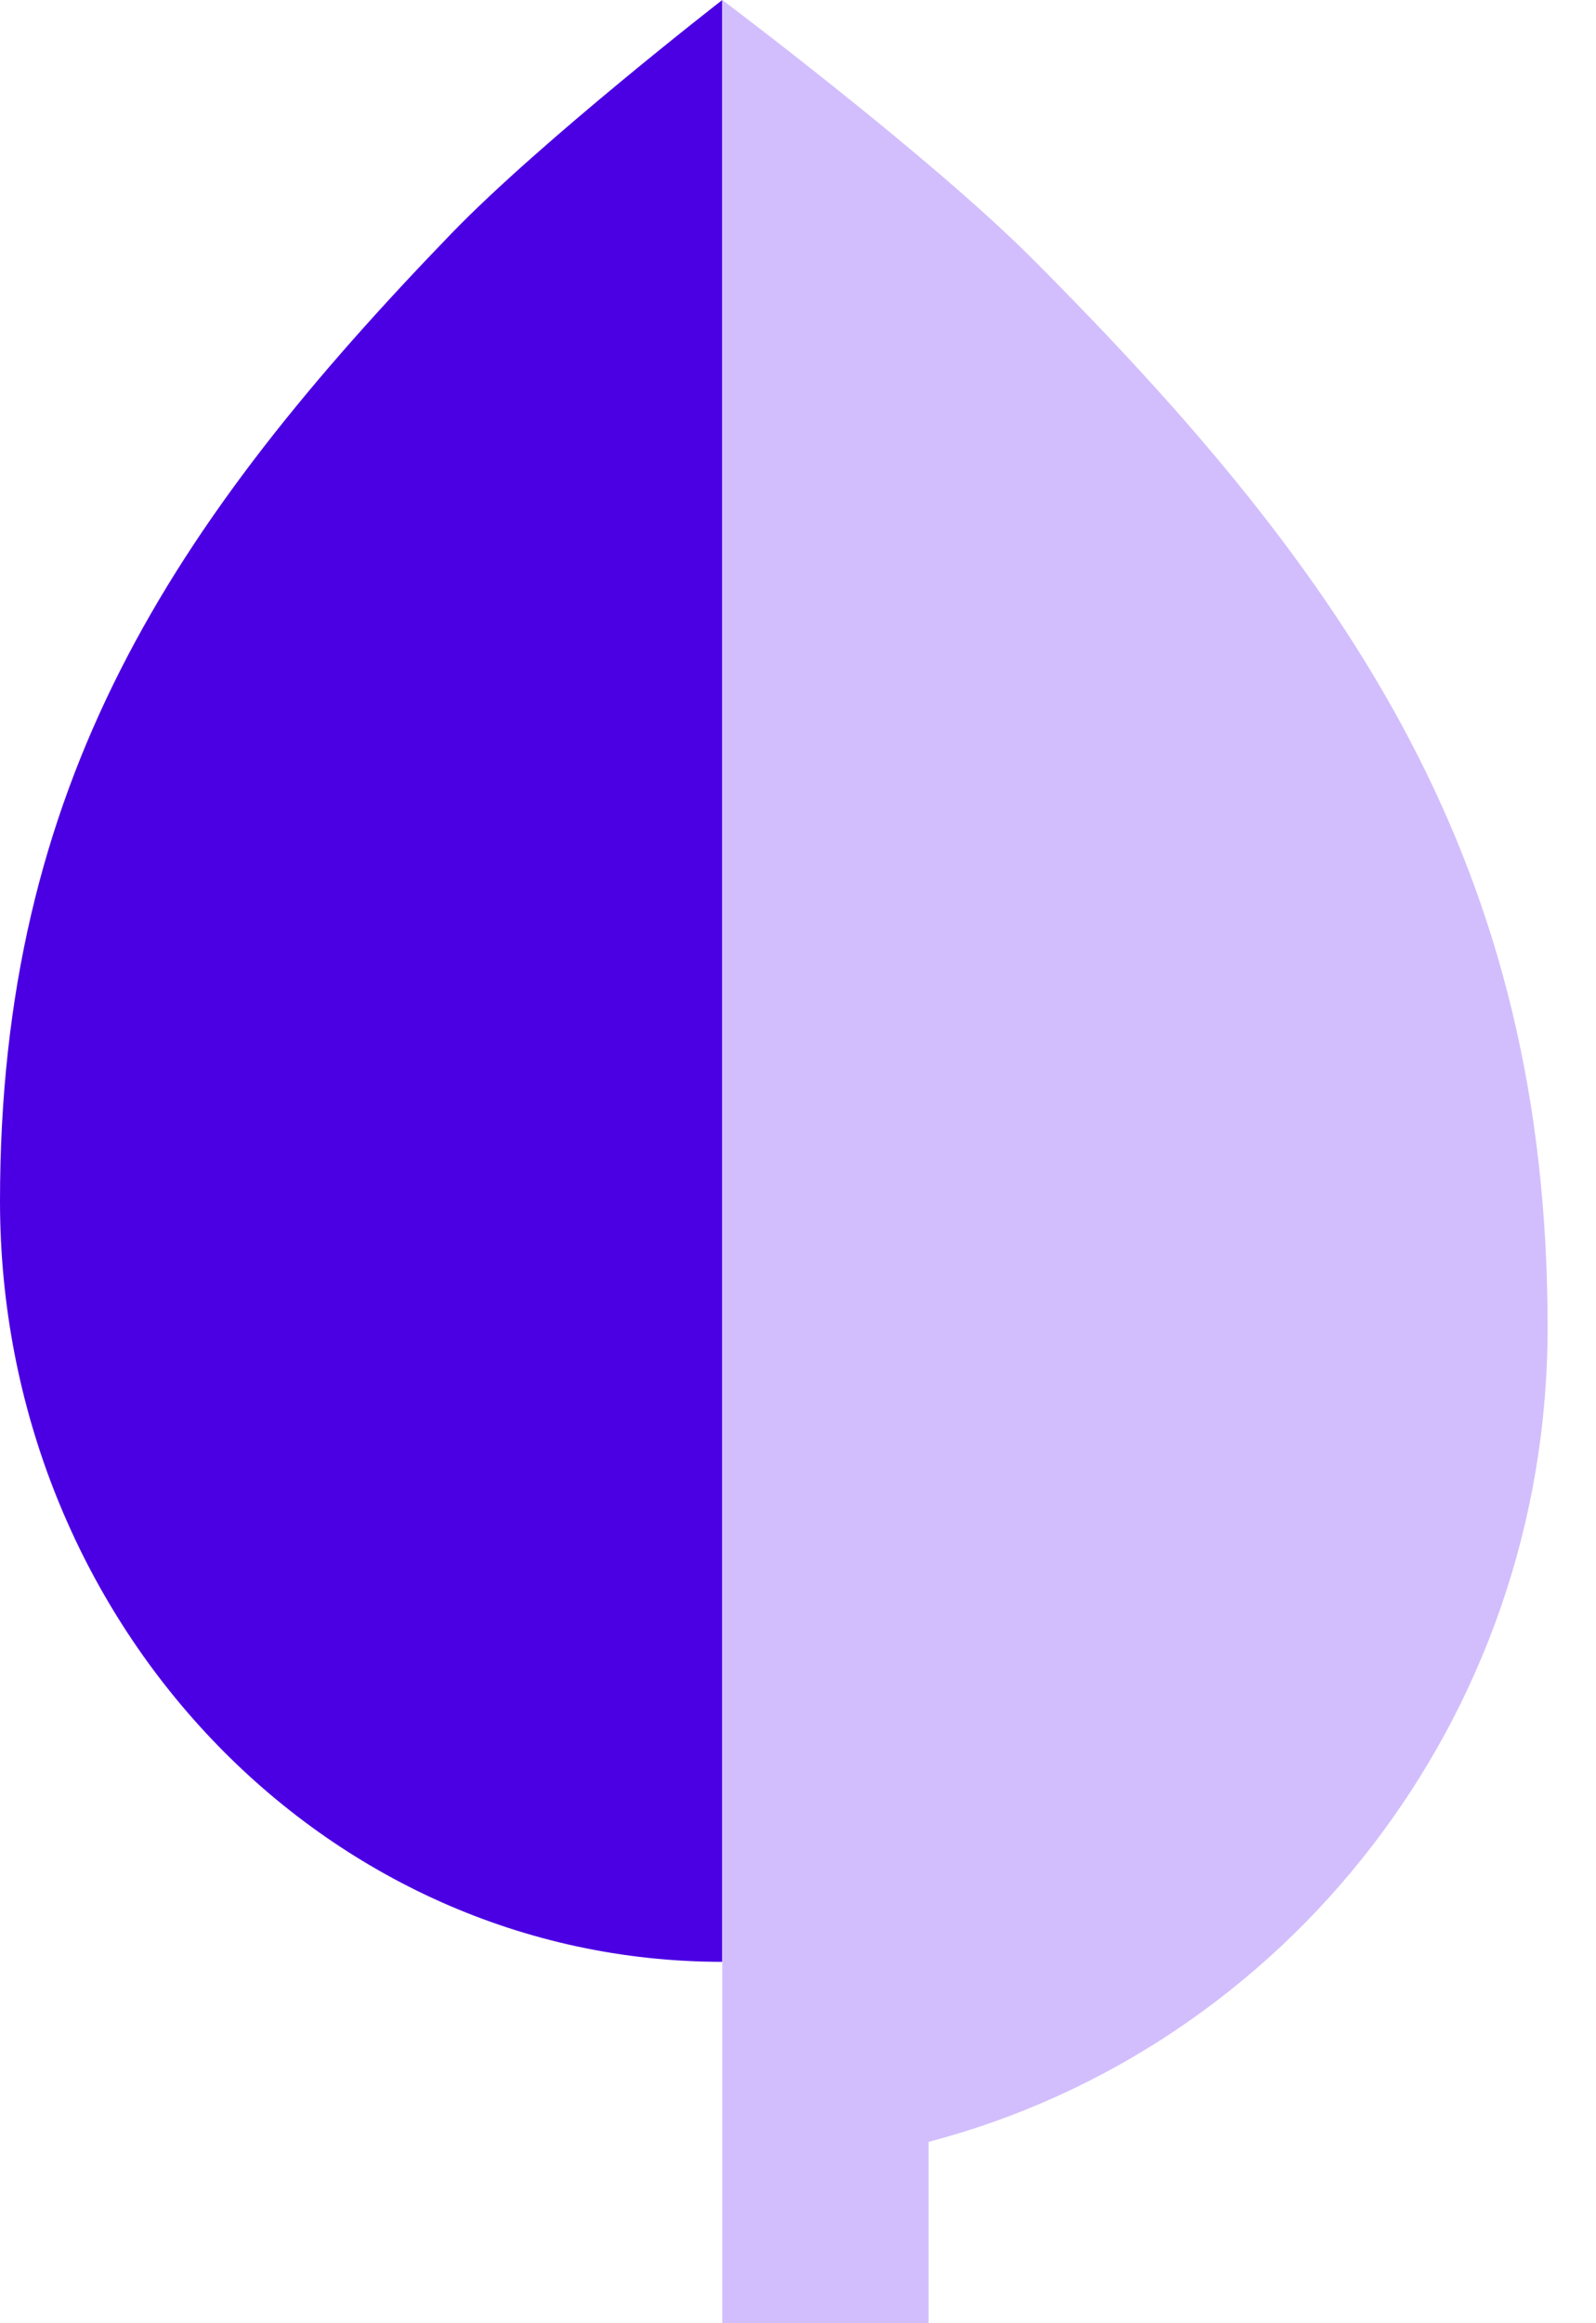
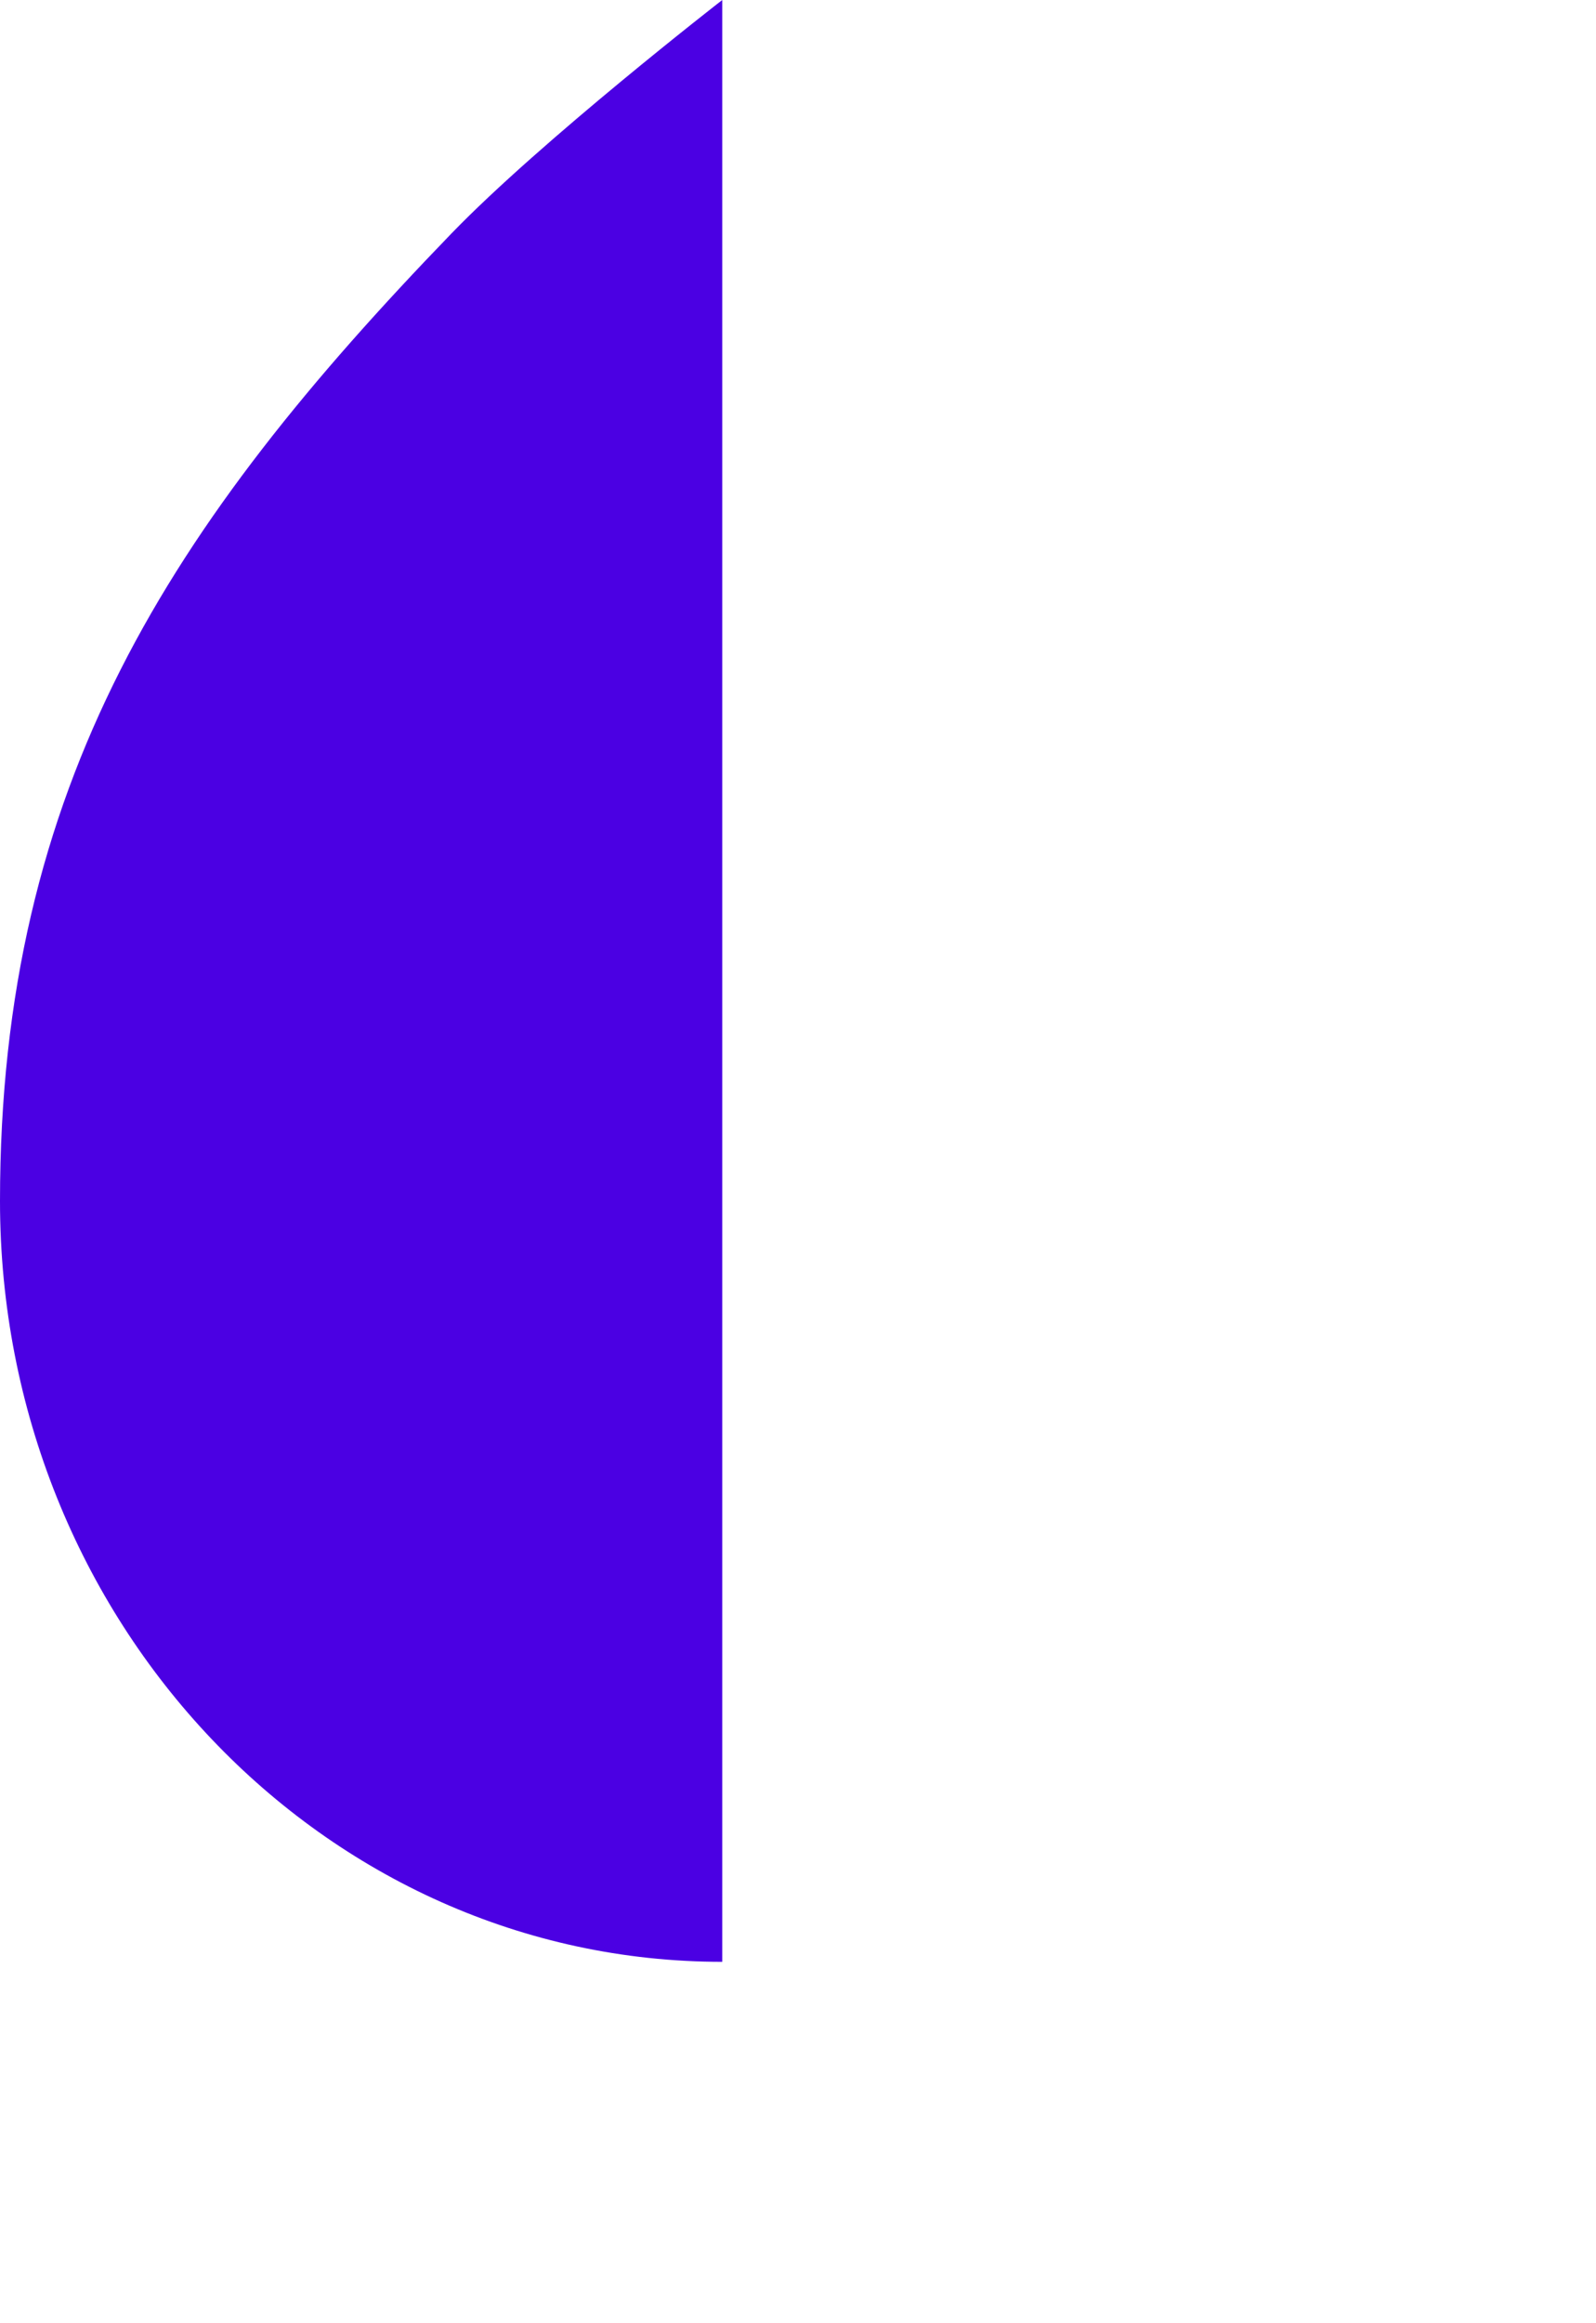
<svg xmlns="http://www.w3.org/2000/svg" width="22" height="32" viewBox="0 0 22 32" fill="none">
  <path fill-rule="evenodd" clip-rule="evenodd" d="M9.956 27.022C4.458 27.022 0 22.331 0 16.544C0 10.803 2.353 7.218 6.222 3.217C7.467 1.93 9.956 0 9.956 0V27.022Z" fill="#4B00E3" />
-   <path fill-rule="evenodd" clip-rule="evenodd" d="M9.956 29.867V32H12.8V29.502C17.707 28.216 21.333 23.681 21.333 18.285C21.333 11.94 18.644 7.978 14.222 3.556C12.8 2.133 9.956 0 9.956 0V29.867Z" fill="#D2BEFC" />
</svg>